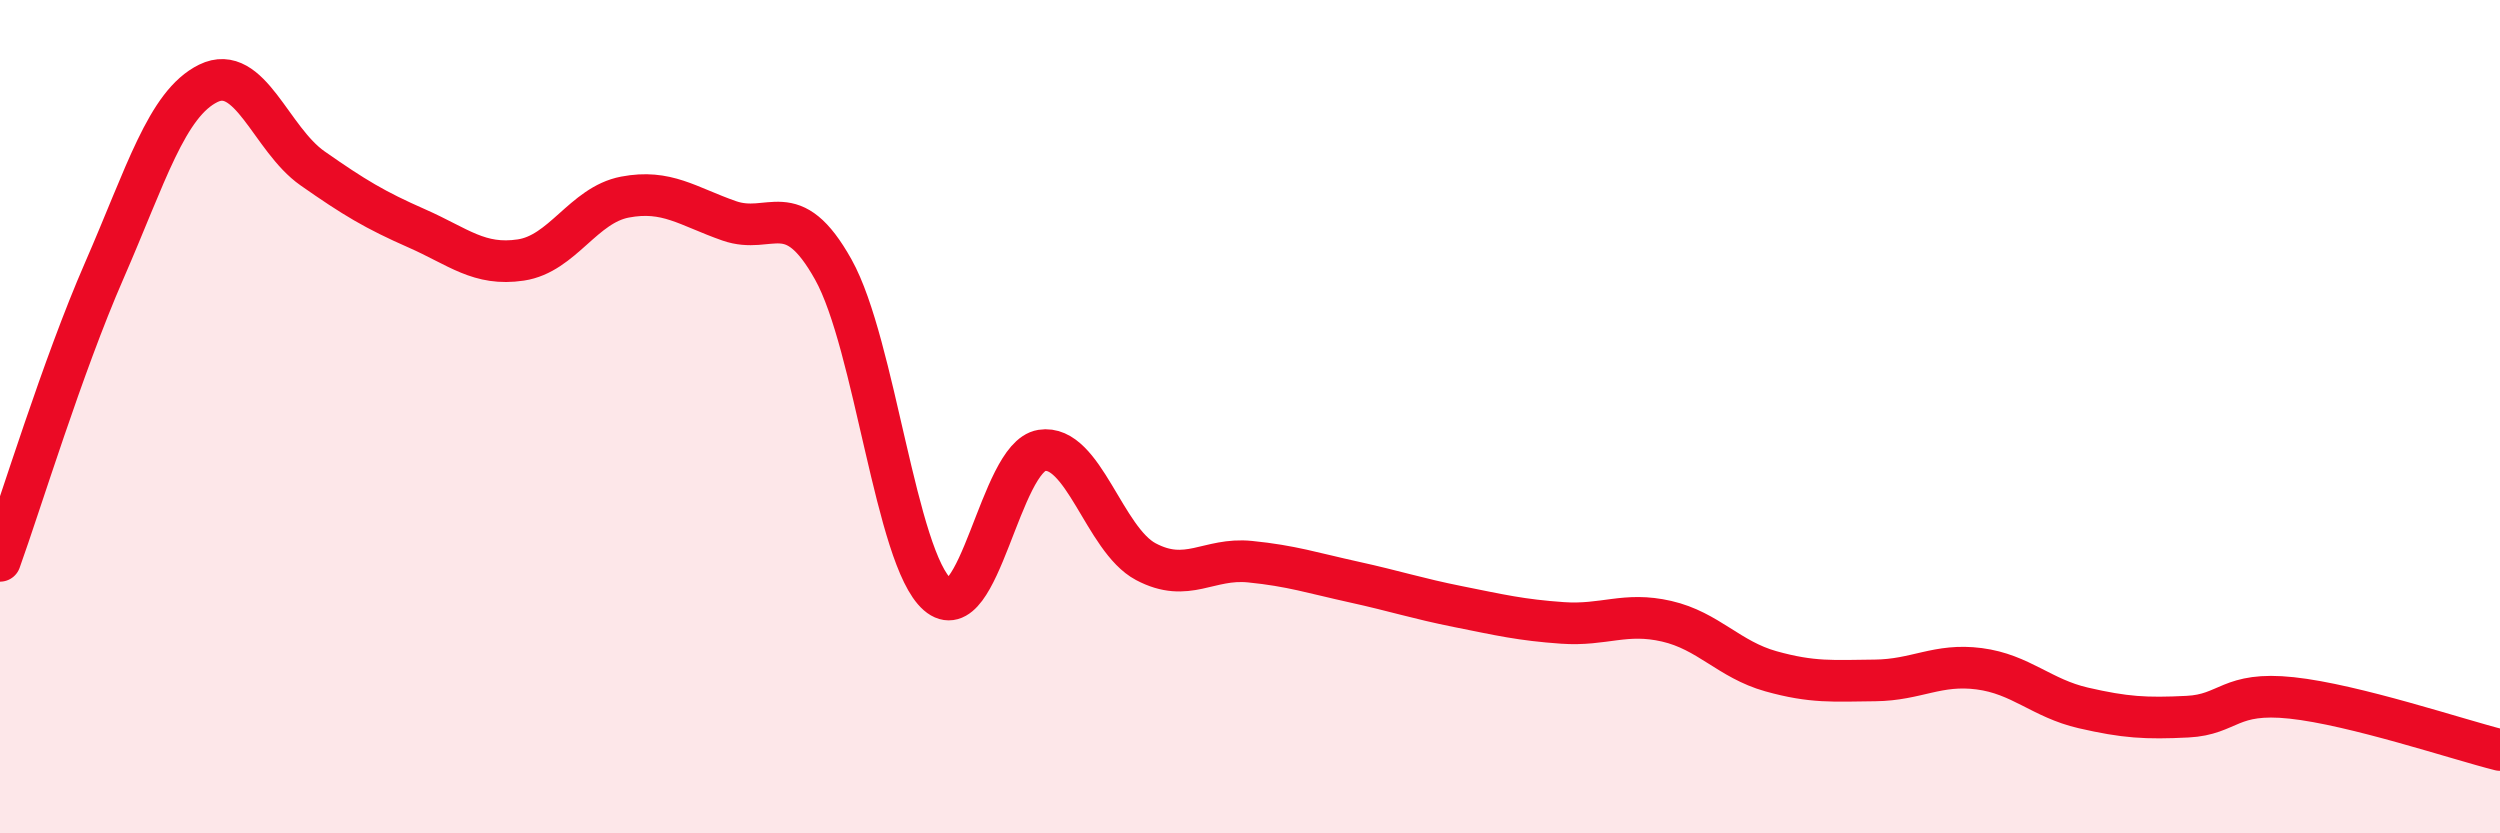
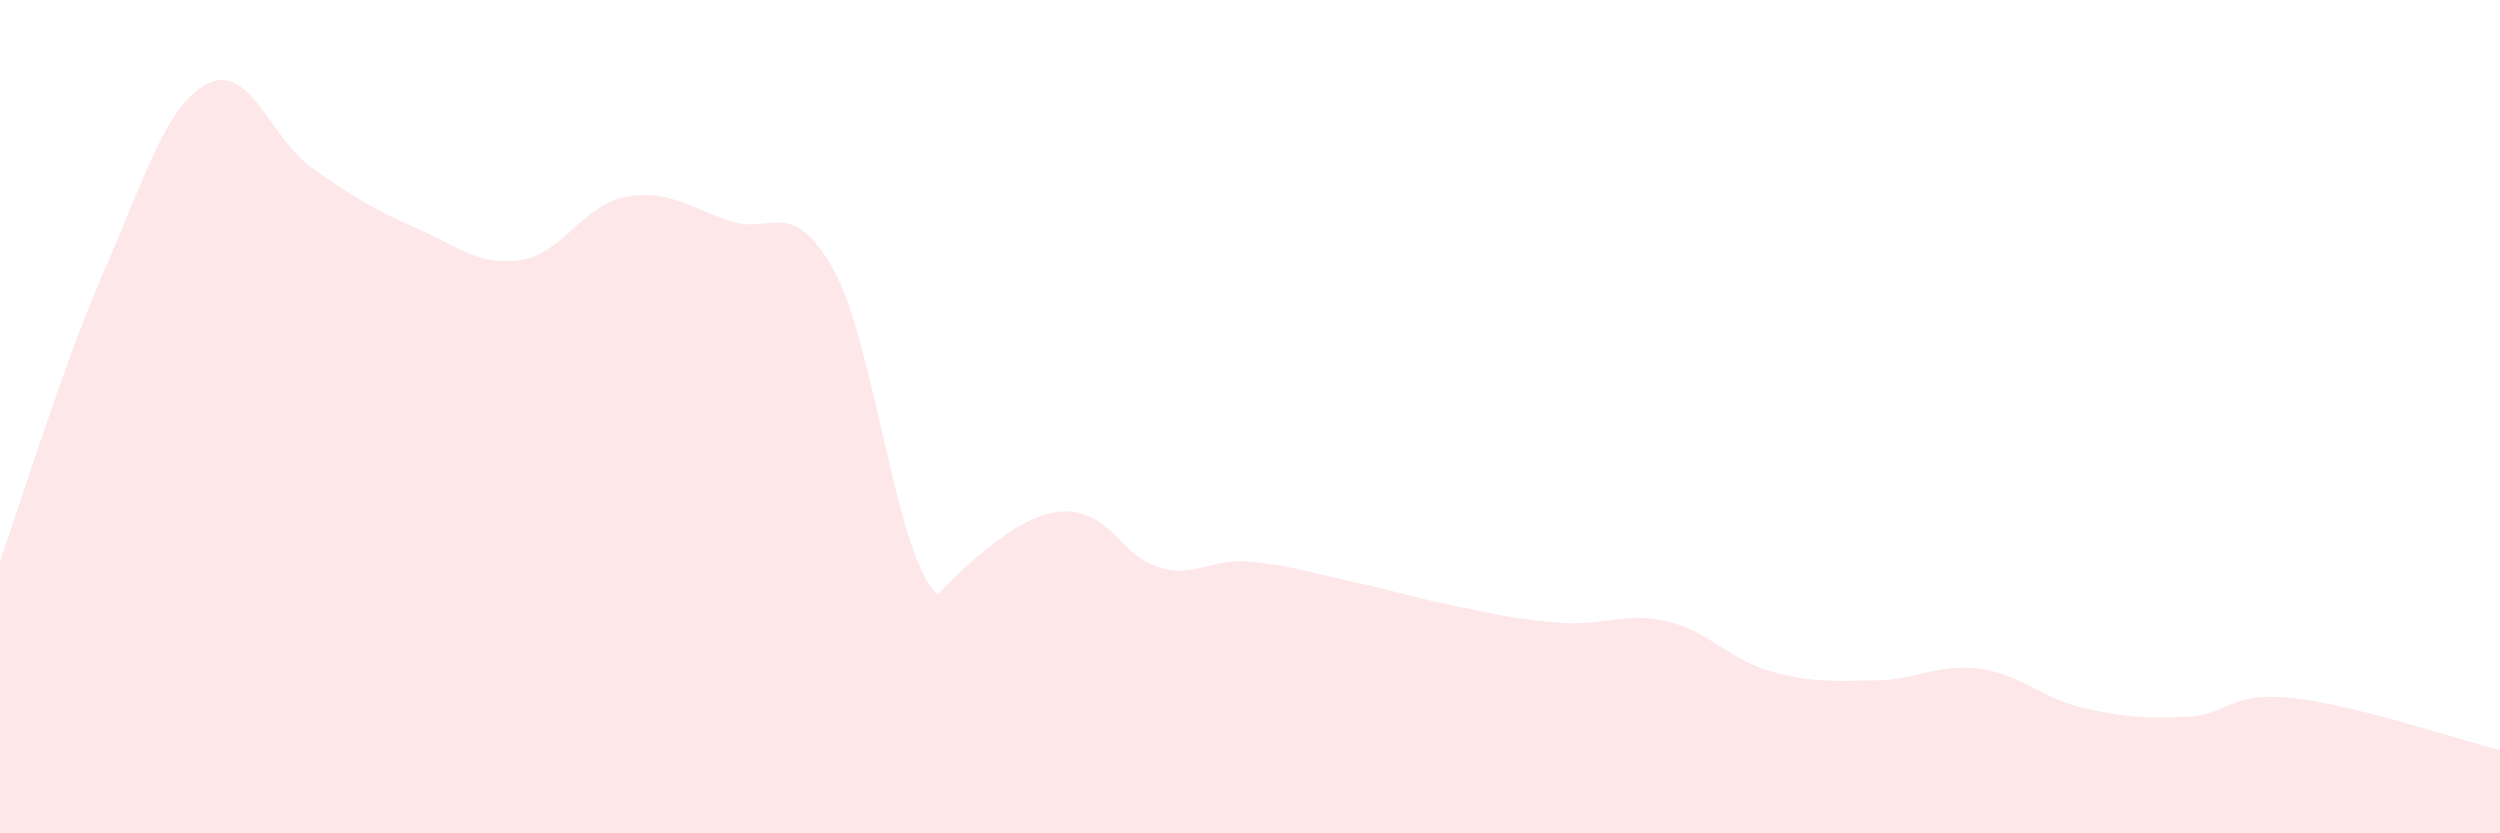
<svg xmlns="http://www.w3.org/2000/svg" width="60" height="20" viewBox="0 0 60 20">
-   <path d="M 0,13.46 C 0.5,12.07 1.5,8.79 2.5,6.5 C 3.5,4.21 4,2.49 5,2 C 6,1.51 6.5,3.34 7.5,4.04 C 8.5,4.74 9,5.04 10,5.48 C 11,5.92 11.5,6.39 12.5,6.24 C 13.5,6.09 14,4.92 15,4.73 C 16,4.54 16.5,4.95 17.5,5.3 C 18.5,5.65 19,4.68 20,6.47 C 21,8.26 21.5,13.4 22.5,14.27 C 23.5,15.14 24,10.97 25,10.81 C 26,10.65 26.5,12.95 27.5,13.48 C 28.5,14.01 29,13.38 30,13.48 C 31,13.58 31.5,13.75 32.5,13.97 C 33.5,14.19 34,14.36 35,14.56 C 36,14.76 36.5,14.88 37.5,14.95 C 38.5,15.02 39,14.68 40,14.91 C 41,15.14 41.5,15.83 42.5,16.11 C 43.5,16.39 44,16.34 45,16.33 C 46,16.32 46.5,15.92 47.5,16.05 C 48.5,16.18 49,16.76 50,16.99 C 51,17.22 51.5,17.25 52.5,17.2 C 53.5,17.15 53.5,16.59 55,16.75 C 56.5,16.91 59,17.75 60,18L60 20L0 20Z" fill="#EB0A25" opacity="0.1" stroke-linecap="round" stroke-linejoin="round" />
-   <path d="M 0,13.46 C 0.5,12.07 1.5,8.79 2.5,6.5 C 3.5,4.21 4,2.49 5,2 C 6,1.51 6.5,3.34 7.5,4.04 C 8.5,4.74 9,5.04 10,5.48 C 11,5.92 11.5,6.39 12.5,6.24 C 13.5,6.09 14,4.92 15,4.73 C 16,4.54 16.5,4.95 17.5,5.3 C 18.5,5.65 19,4.68 20,6.47 C 21,8.26 21.5,13.4 22.5,14.27 C 23.5,15.14 24,10.97 25,10.81 C 26,10.65 26.5,12.95 27.5,13.48 C 28.5,14.01 29,13.38 30,13.48 C 31,13.58 31.5,13.75 32.5,13.97 C 33.5,14.19 34,14.36 35,14.56 C 36,14.76 36.5,14.88 37.5,14.95 C 38.5,15.02 39,14.68 40,14.91 C 41,15.14 41.5,15.83 42.5,16.11 C 43.5,16.39 44,16.34 45,16.33 C 46,16.32 46.5,15.92 47.5,16.05 C 48.5,16.18 49,16.76 50,16.99 C 51,17.22 51.5,17.25 52.5,17.2 C 53.5,17.15 53.5,16.59 55,16.75 C 56.5,16.91 59,17.75 60,18" stroke="#EB0A25" stroke-width="1" fill="none" stroke-linecap="round" stroke-linejoin="round" />
+   <path d="M 0,13.46 C 0.5,12.07 1.5,8.79 2.5,6.5 C 3.5,4.21 4,2.49 5,2 C 6,1.51 6.5,3.34 7.5,4.04 C 8.5,4.74 9,5.04 10,5.48 C 11,5.92 11.5,6.39 12.5,6.24 C 13.5,6.09 14,4.92 15,4.73 C 16,4.54 16.5,4.95 17.5,5.3 C 18.5,5.65 19,4.68 20,6.47 C 21,8.26 21.5,13.4 22.5,14.27 C 26,10.65 26.5,12.95 27.5,13.48 C 28.5,14.01 29,13.38 30,13.48 C 31,13.58 31.5,13.75 32.5,13.97 C 33.5,14.19 34,14.36 35,14.56 C 36,14.76 36.5,14.88 37.5,14.95 C 38.5,15.02 39,14.68 40,14.91 C 41,15.14 41.5,15.83 42.5,16.11 C 43.5,16.39 44,16.34 45,16.33 C 46,16.32 46.5,15.92 47.5,16.05 C 48.5,16.18 49,16.76 50,16.99 C 51,17.22 51.5,17.25 52.5,17.2 C 53.5,17.15 53.5,16.59 55,16.75 C 56.5,16.91 59,17.75 60,18L60 20L0 20Z" fill="#EB0A25" opacity="0.1" stroke-linecap="round" stroke-linejoin="round" />
</svg>